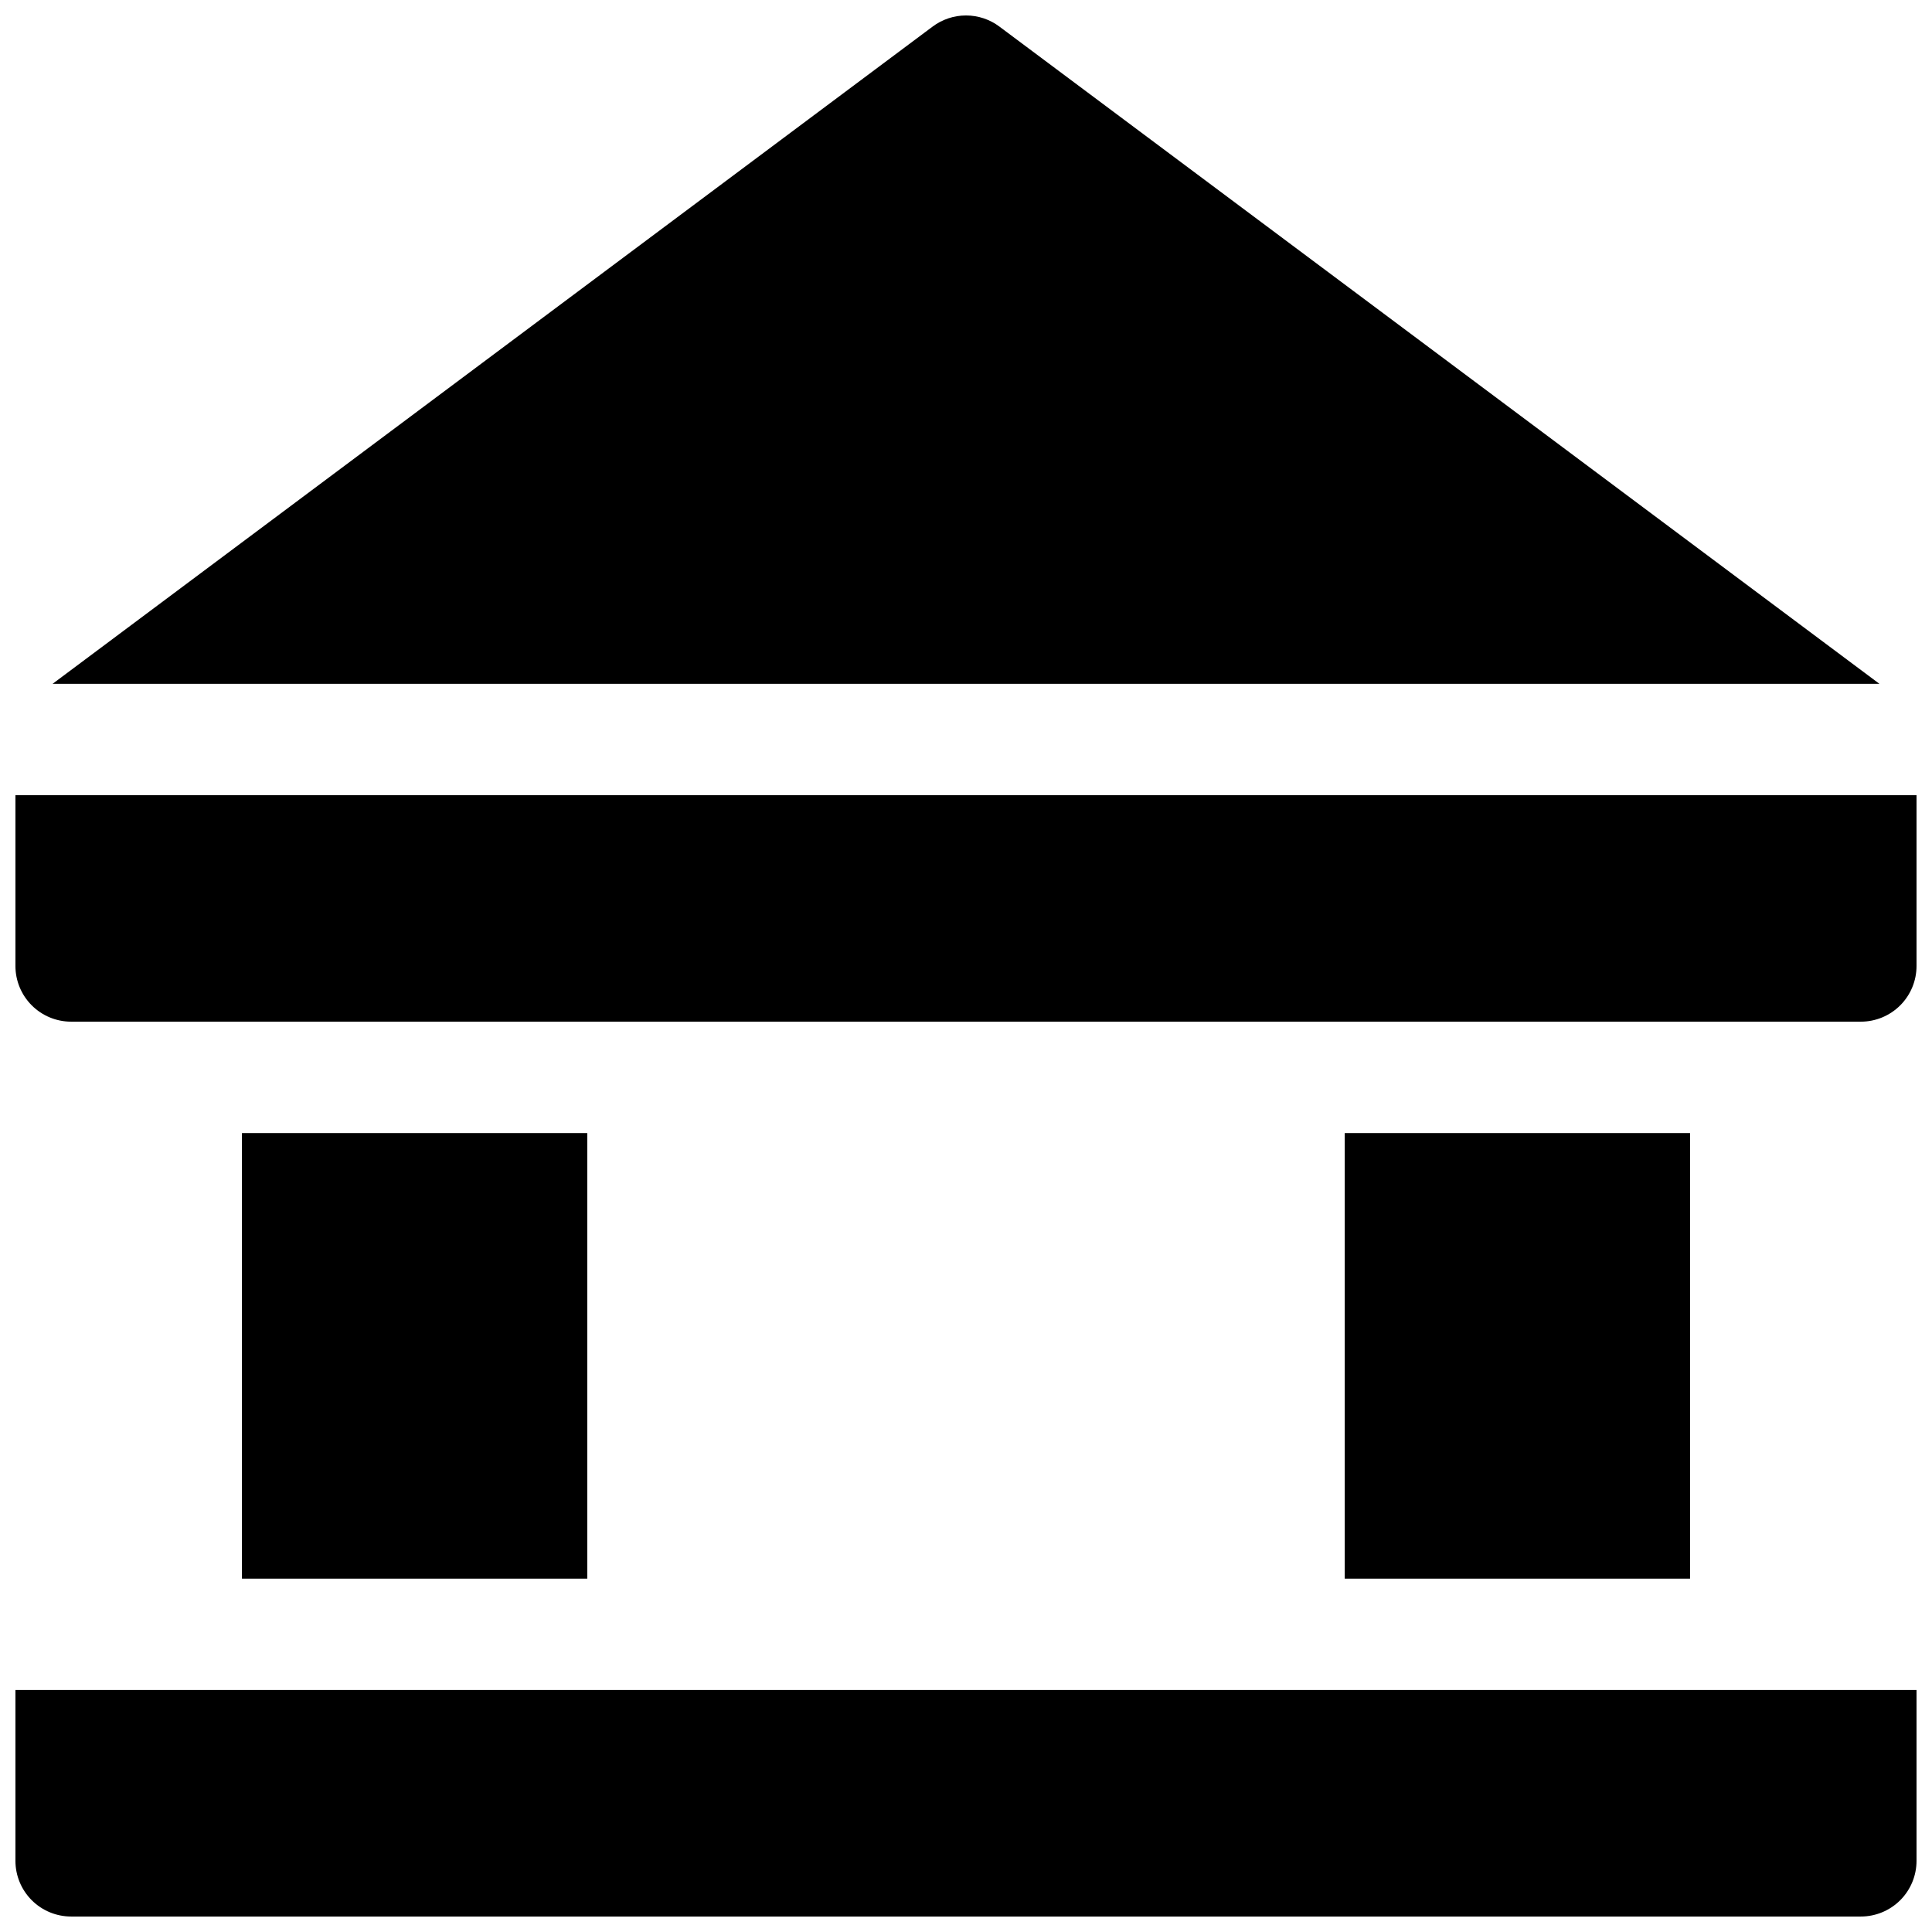
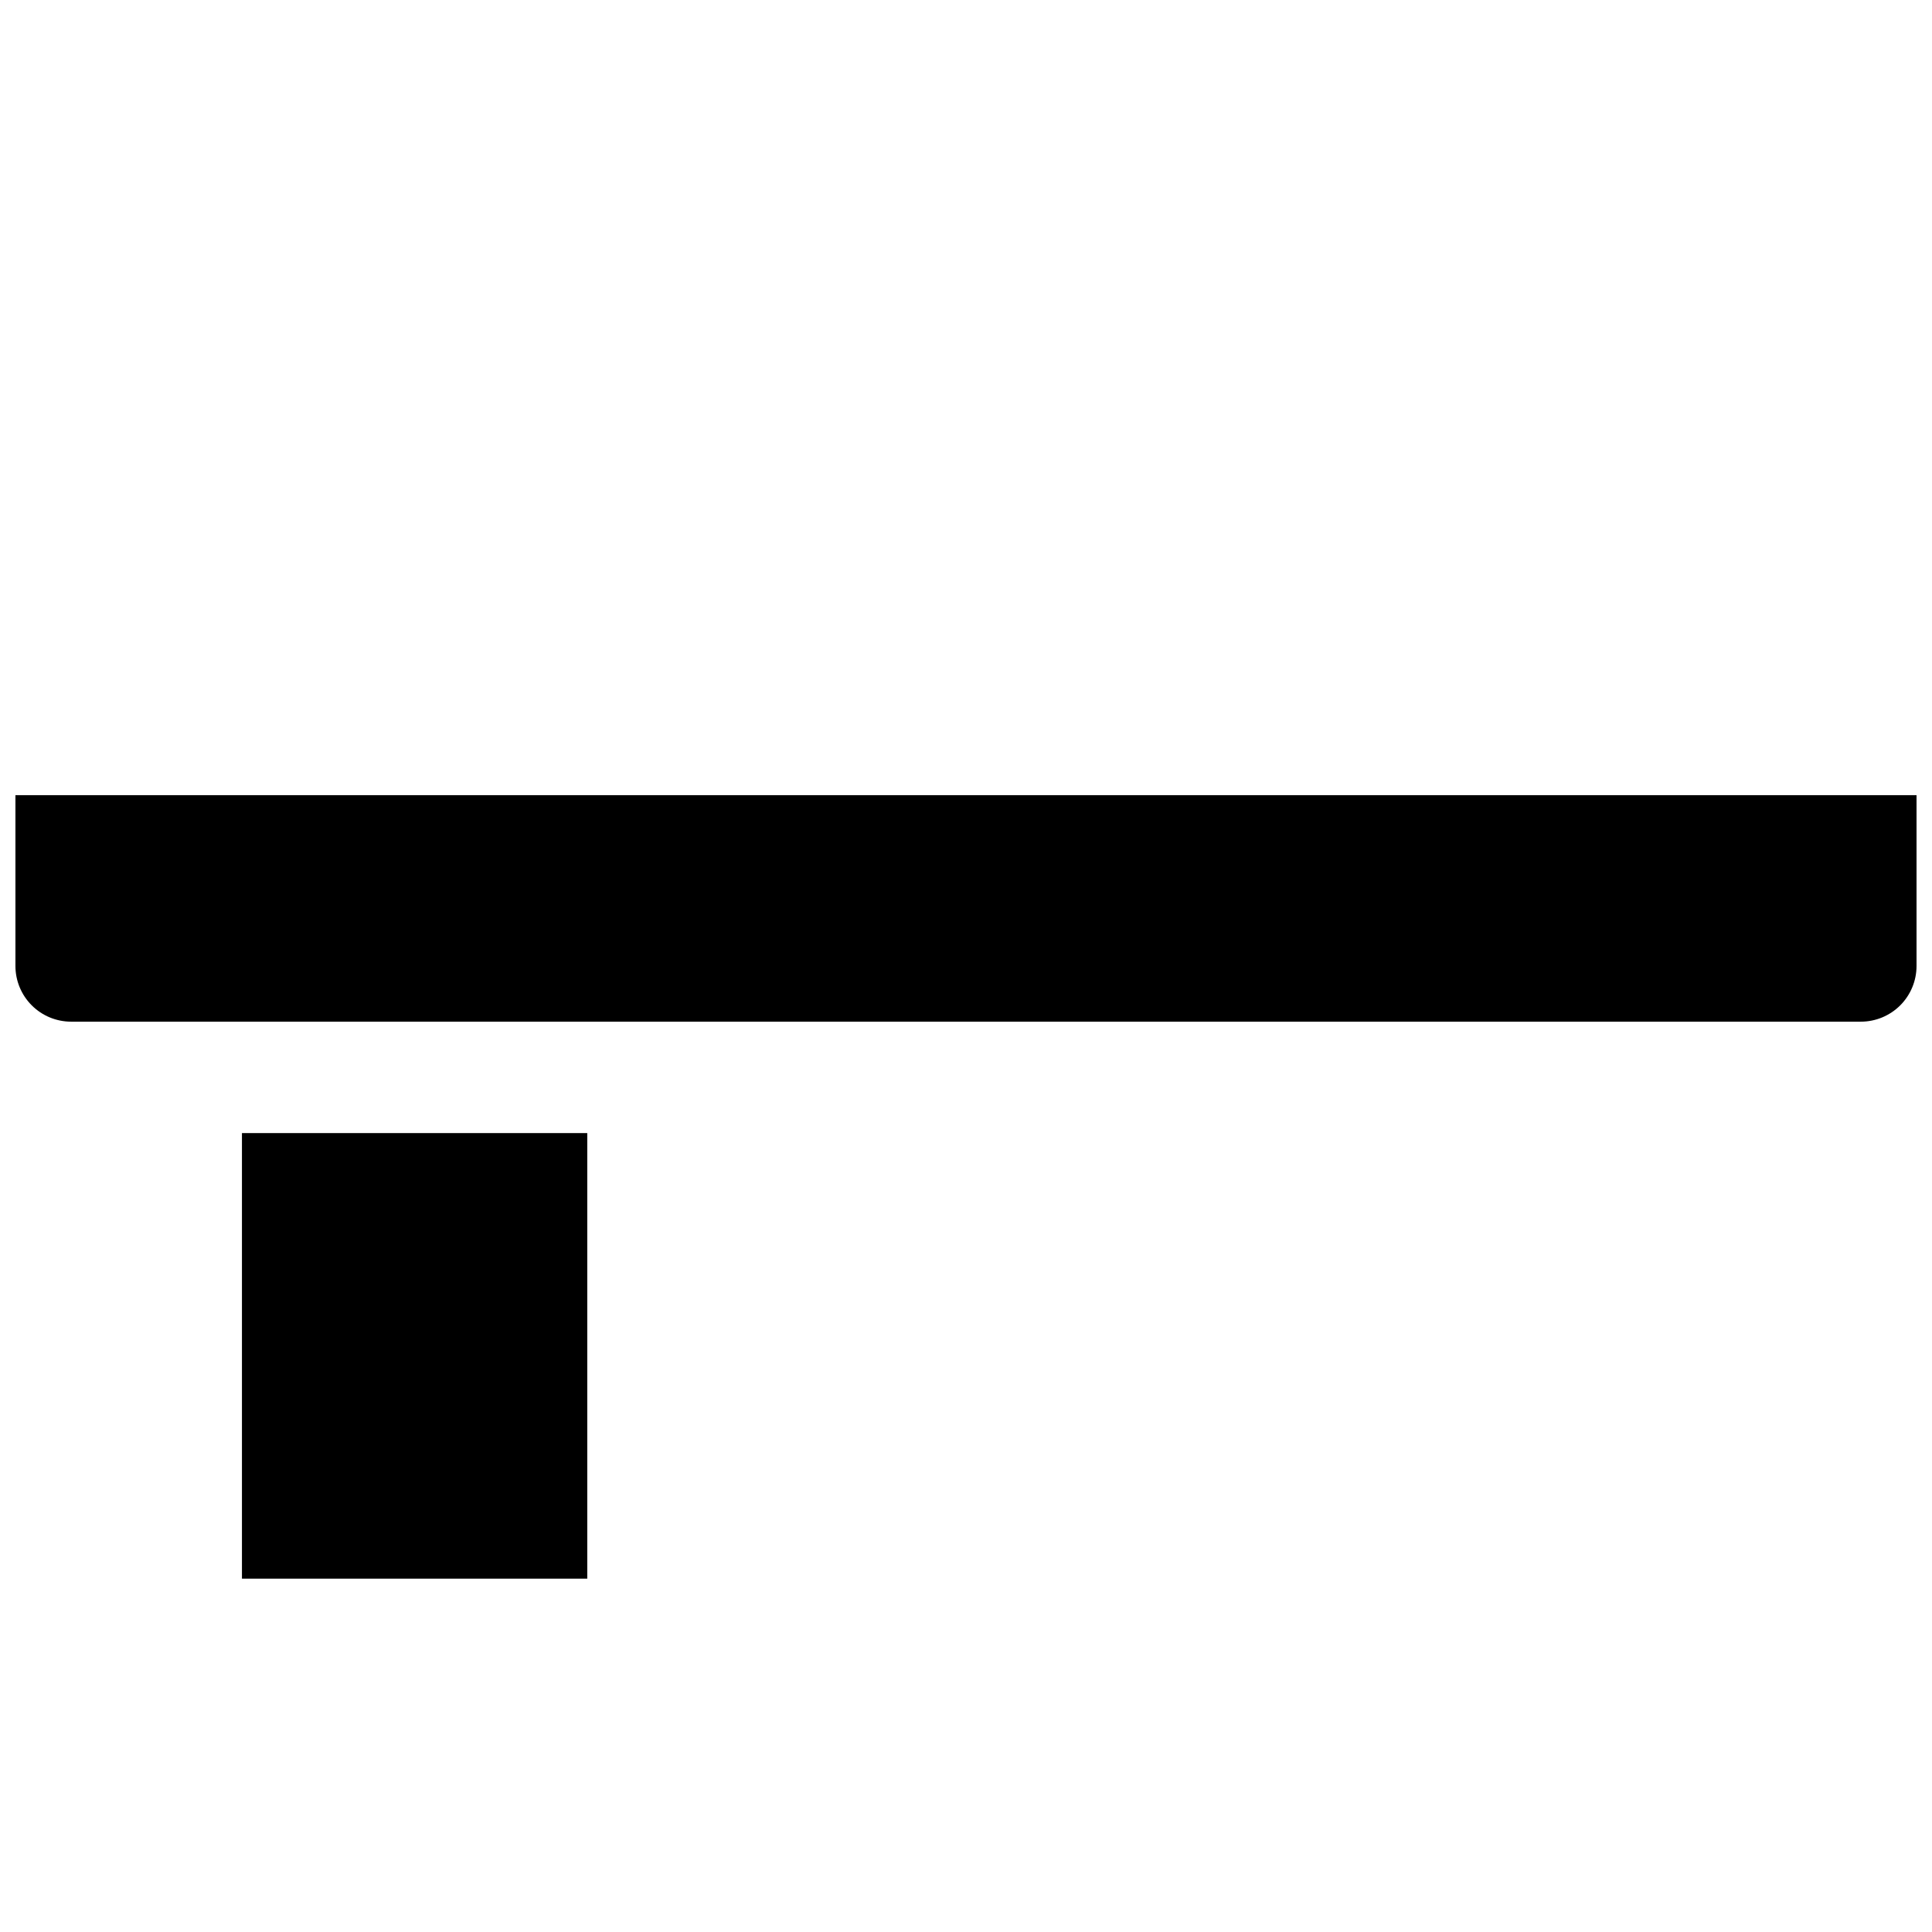
<svg xmlns="http://www.w3.org/2000/svg" width="800px" height="800px" version="1.1" viewBox="144 144 512 512">
  <defs>
    <clipPath id="c">
      <path d="m148.09 591h503.81v60.902h-503.81z" />
    </clipPath>
    <clipPath id="b">
-       <path d="m157 148.09h486v177.91h-486z" />
-     </clipPath>
+       </clipPath>
    <clipPath id="a">
      <path d="m148.09 354h503.81v61h-503.81z" />
    </clipPath>
  </defs>
  <path d="m208.12 444.28h91.512v118.08h-91.512z" />
  <g clip-path="url(#c)">
-     <path d="m148.09 637.14c0 3.914 1.555 7.668 4.324 10.438 2.766 2.766 6.519 4.32 10.438 4.32h474.29c3.914 0 7.668-1.555 10.438-4.32 2.766-2.769 4.32-6.523 4.32-10.438v-45.266h-503.81z" />
-   </g>
-   <path d="m500.37 444.28h91.512v118.08h-91.512z" />
+     </g>
  <g clip-path="url(#b)">
    <path d="m408.86 151.05c-2.555-1.918-5.664-2.953-8.855-2.953-3.195 0-6.301 1.035-8.859 2.953l-233.21 174.17h484.13z" />
  </g>
  <g clip-path="url(#a)">
    <path d="m148.09 354.73v45.266c0 3.914 1.555 7.668 4.324 10.434 2.766 2.769 6.519 4.324 10.438 4.324h474.29c3.914 0 7.668-1.555 10.438-4.324 2.766-2.766 4.32-6.519 4.32-10.434v-45.266z" />
  </g>
</svg>